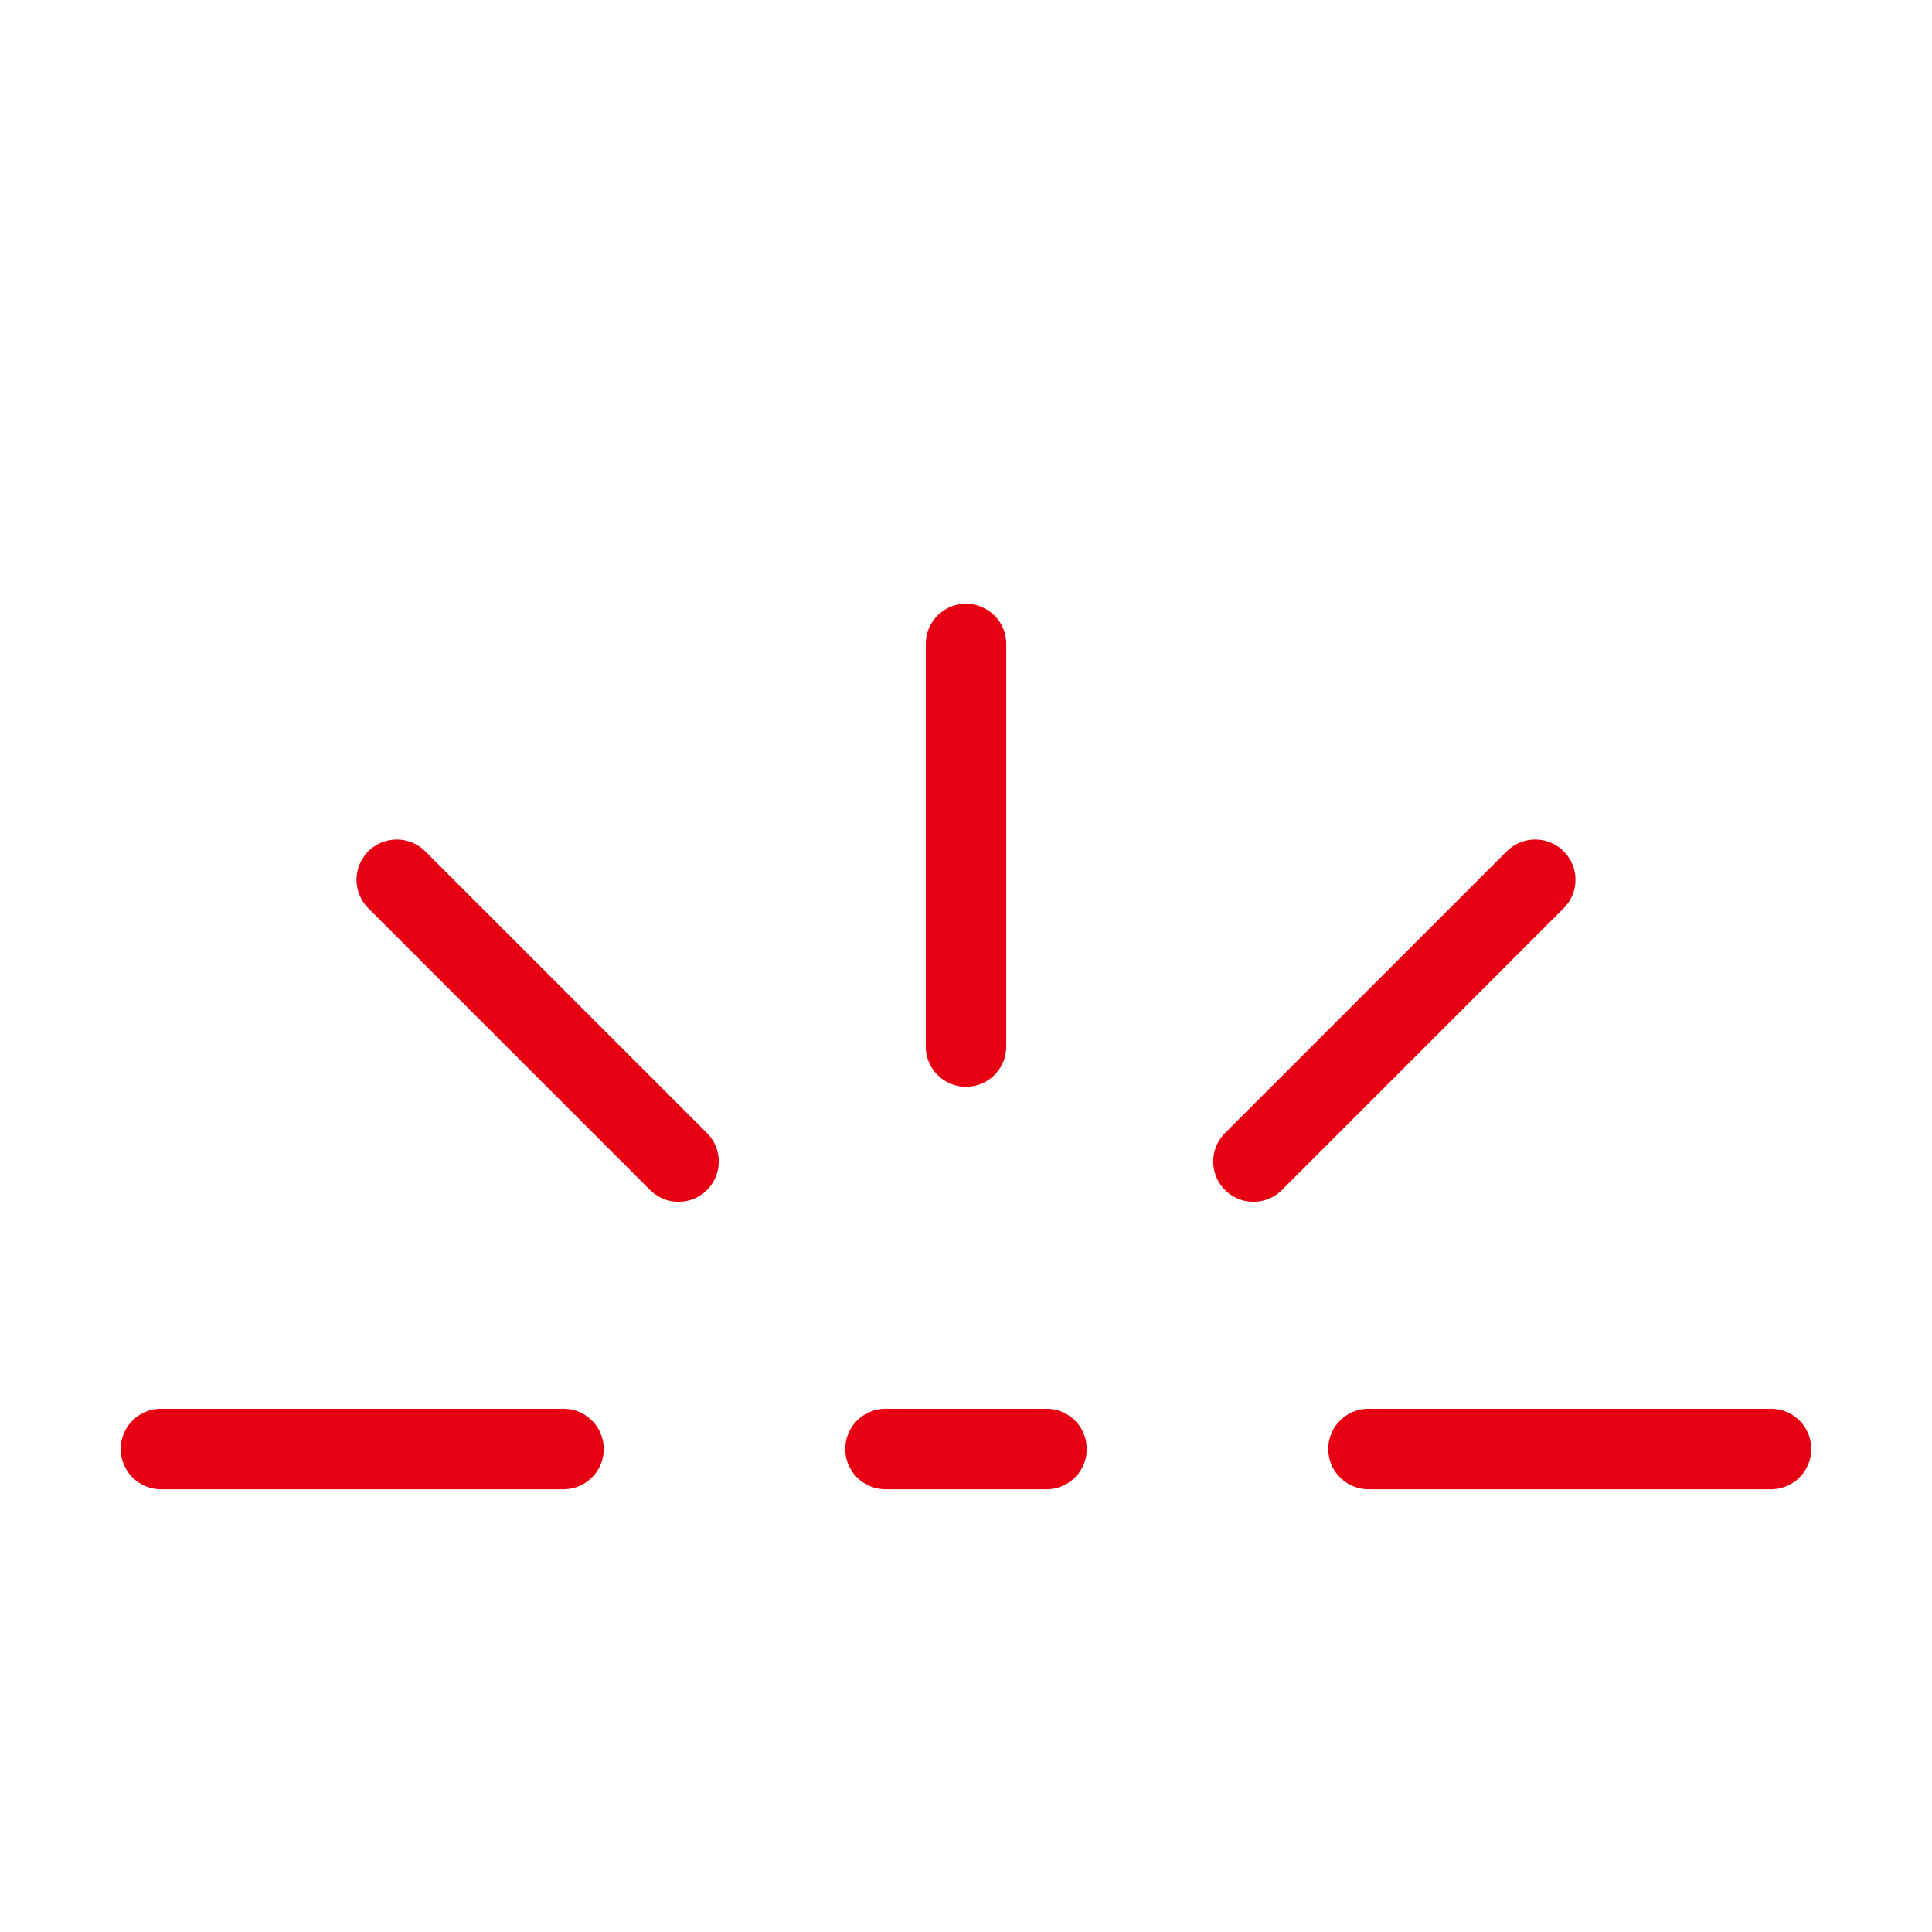
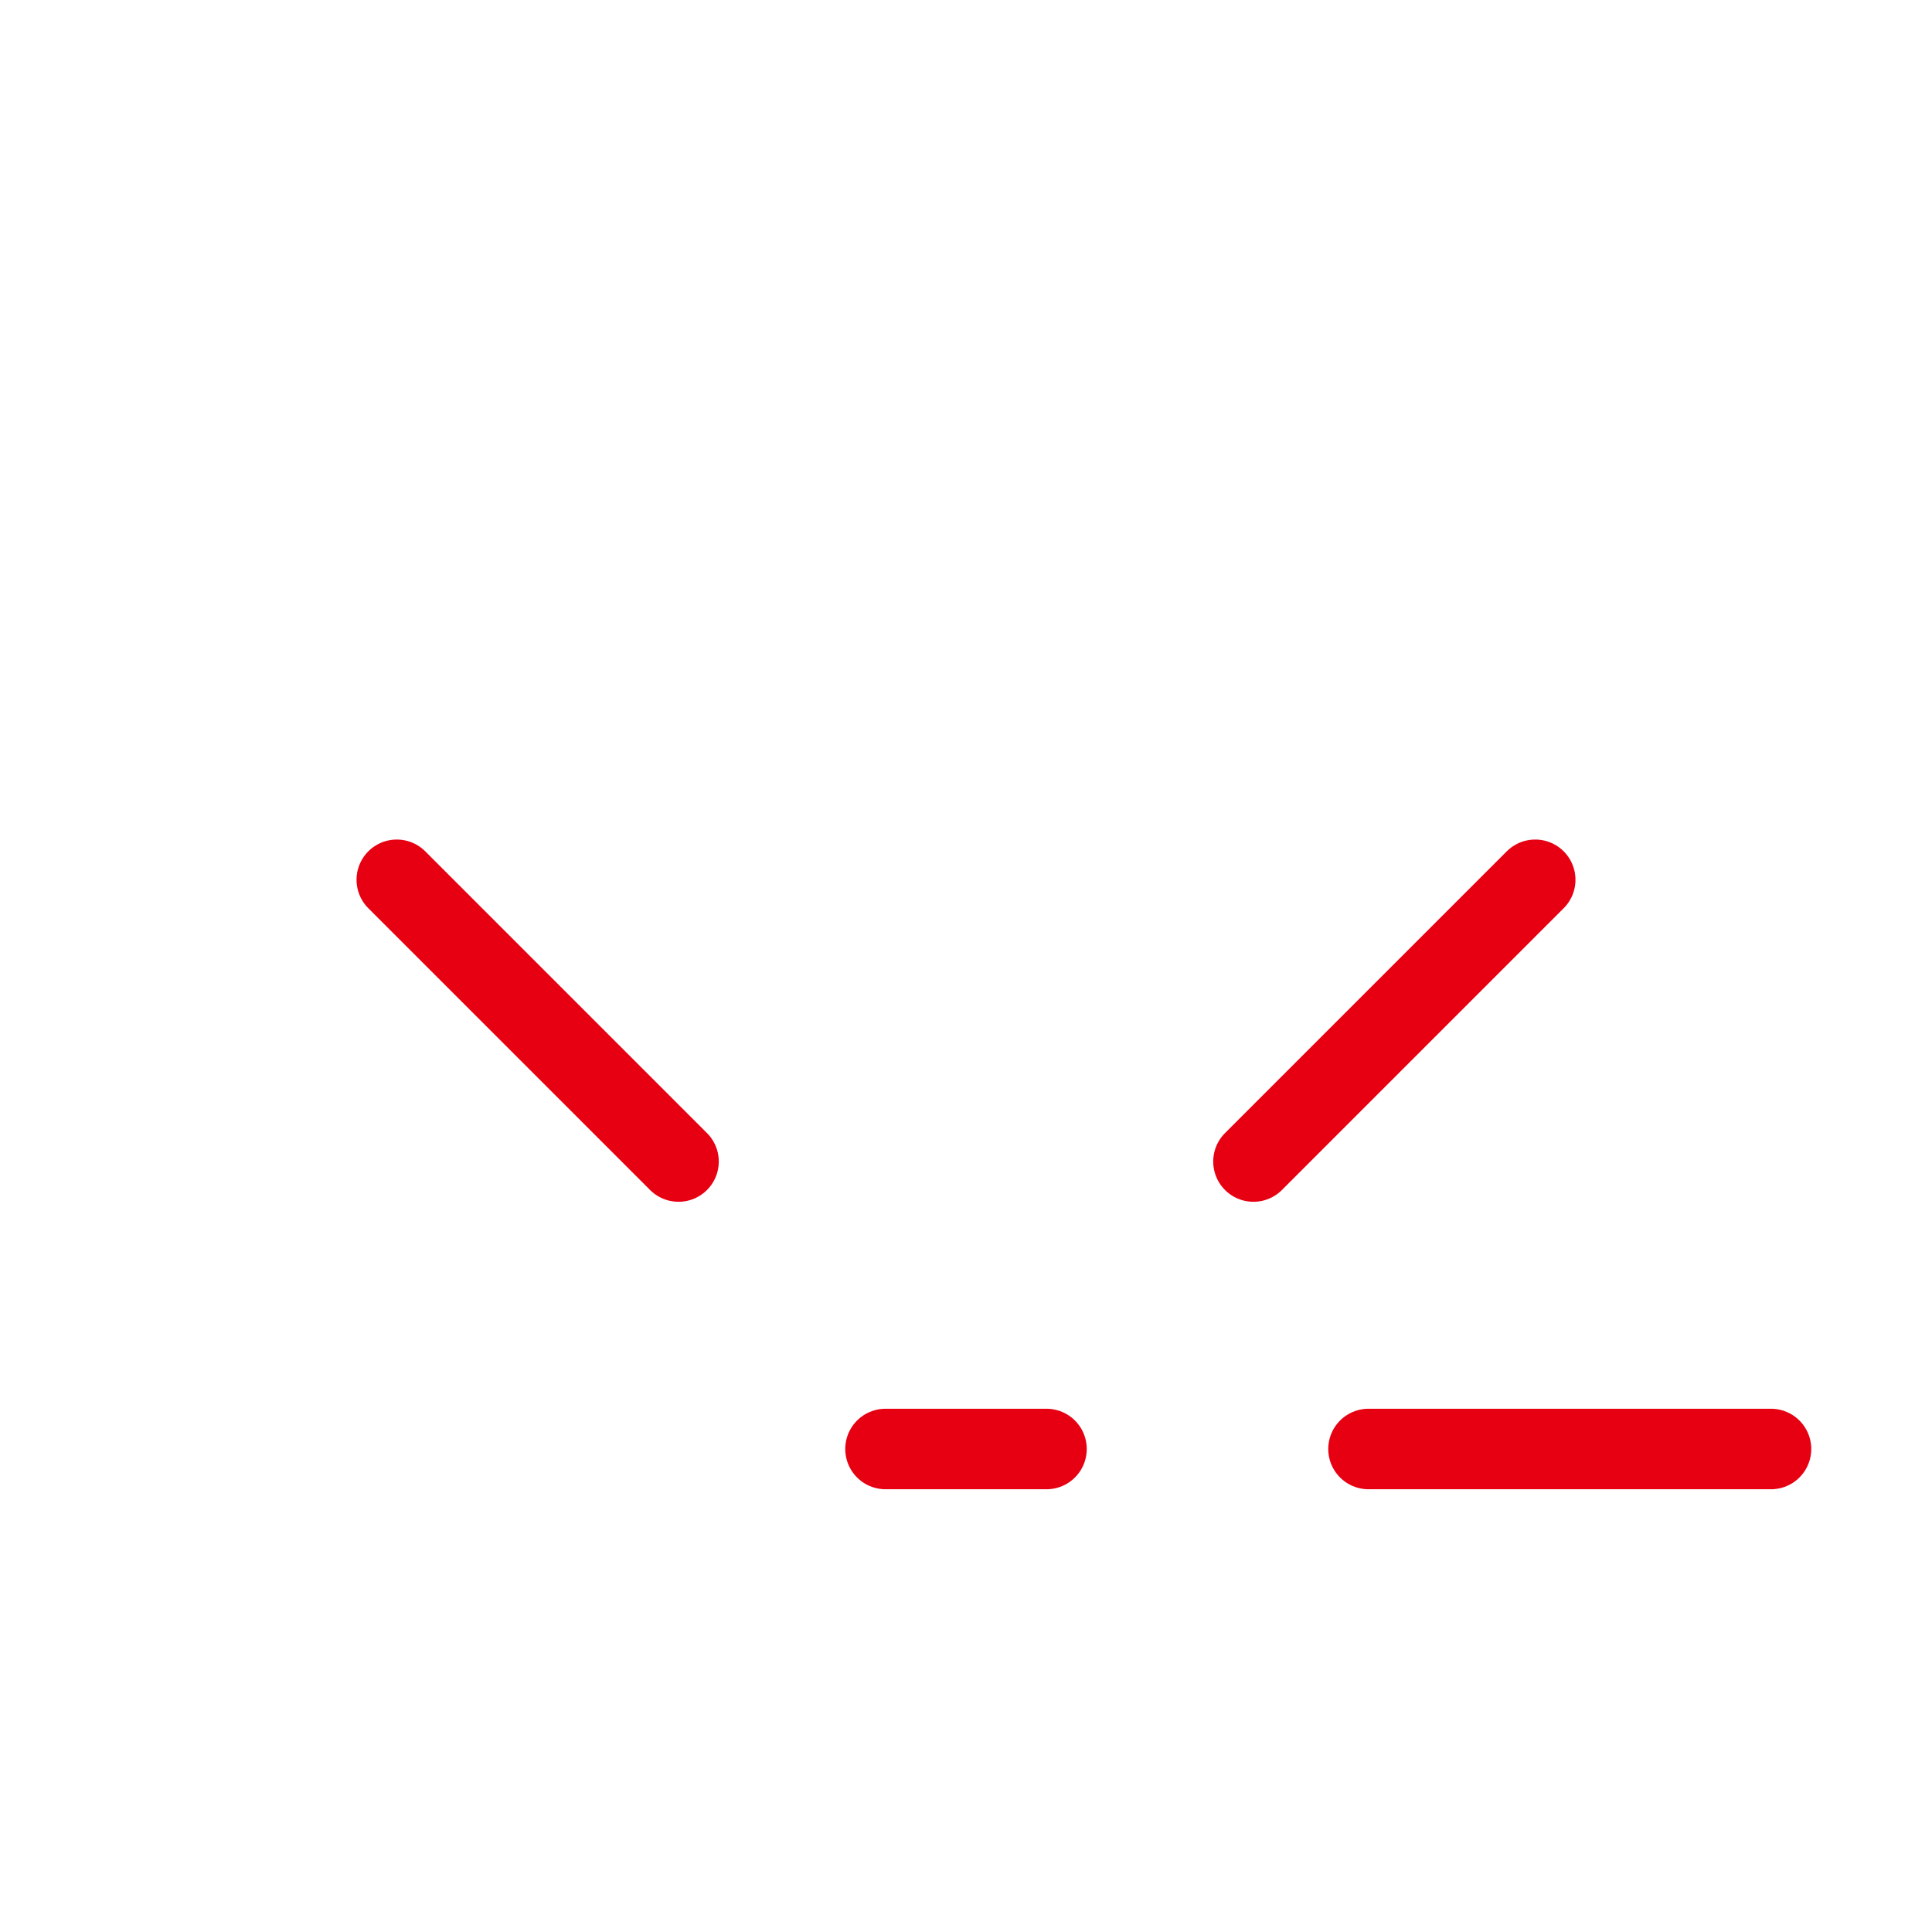
<svg xmlns="http://www.w3.org/2000/svg" width="24" height="24" viewBox="0 0 48 48" fill="none">
-   <path d="M24 16V26" stroke="#e60012" stroke-width="2" stroke-linecap="round" stroke-linejoin="round" />
  <path d="M38.142 21.858L31.142 28.858" stroke="#e60012" stroke-width="2" stroke-linecap="round" stroke-linejoin="round" />
  <path d="M44 36H34" stroke="#e60012" stroke-width="2" stroke-linecap="round" stroke-linejoin="round" />
-   <path d="M4 36H14" stroke="#e60012" stroke-width="2" stroke-linecap="round" stroke-linejoin="round" />
  <path d="M9.858 21.858L16.858 28.858" stroke="#e60012" stroke-width="2" stroke-linecap="round" stroke-linejoin="round" />
  <path d="M22 36H26" stroke="#e60012" stroke-width="2" stroke-linecap="round" stroke-linejoin="round" />
</svg>